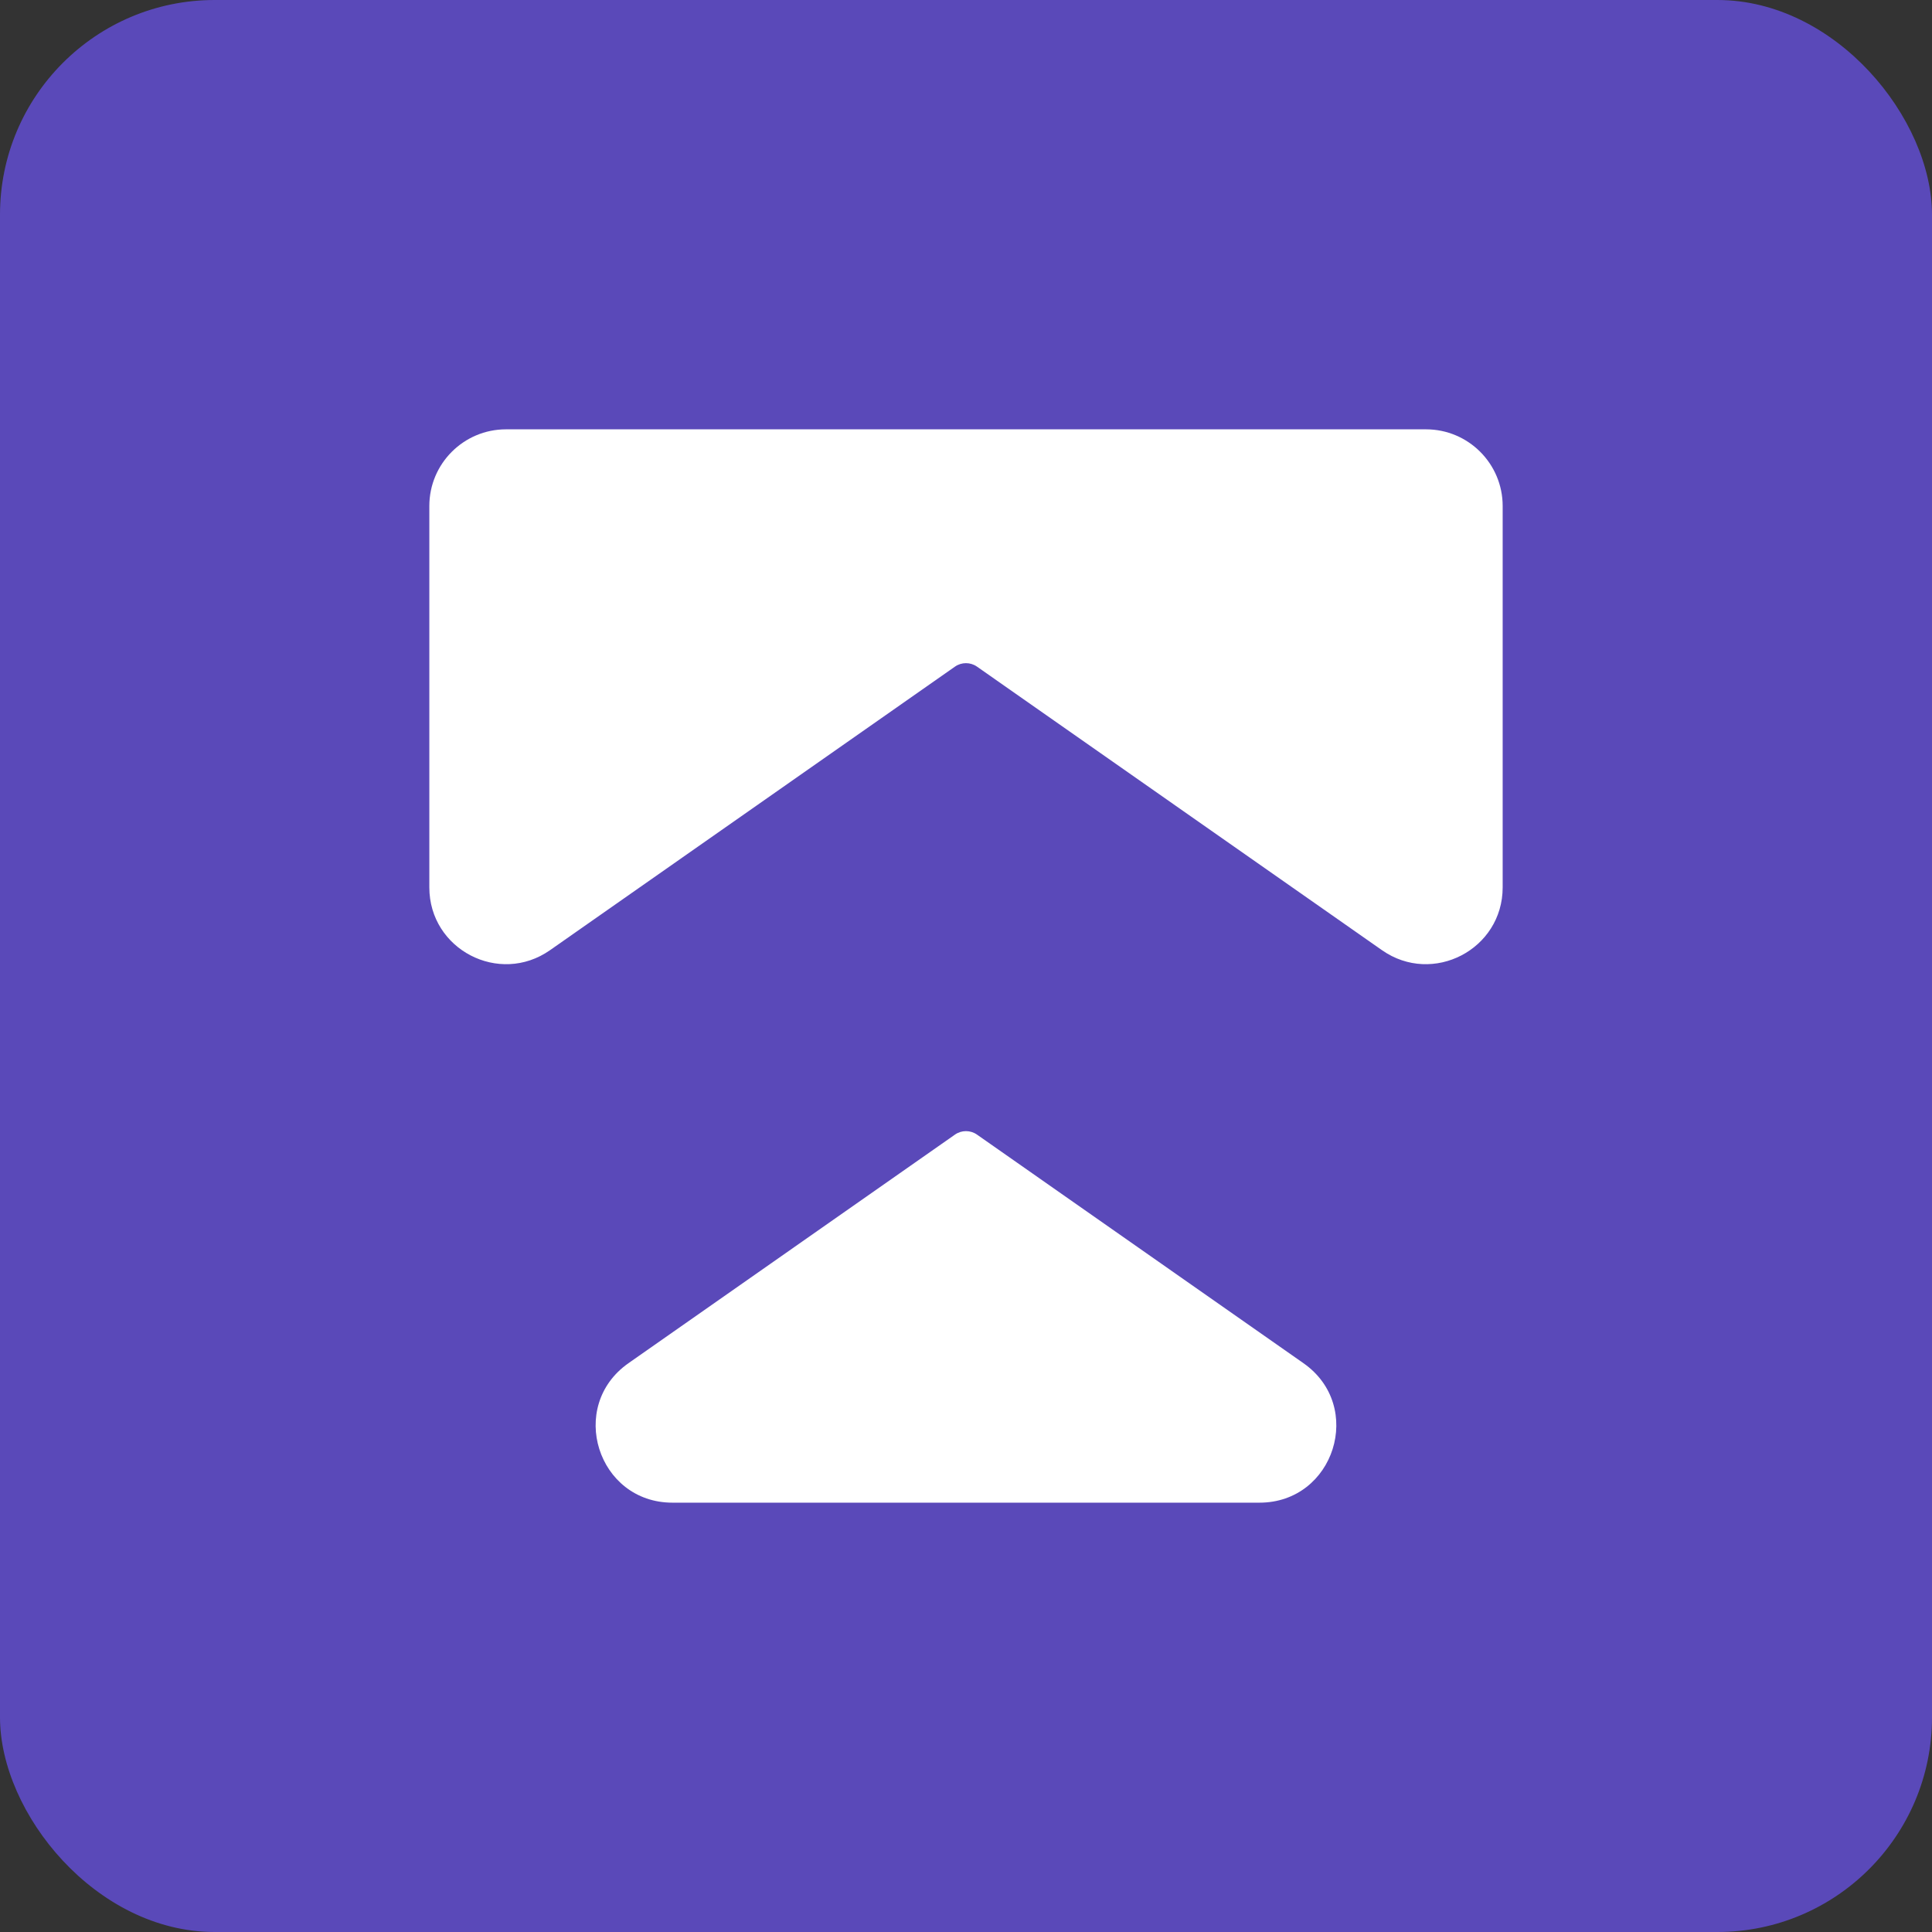
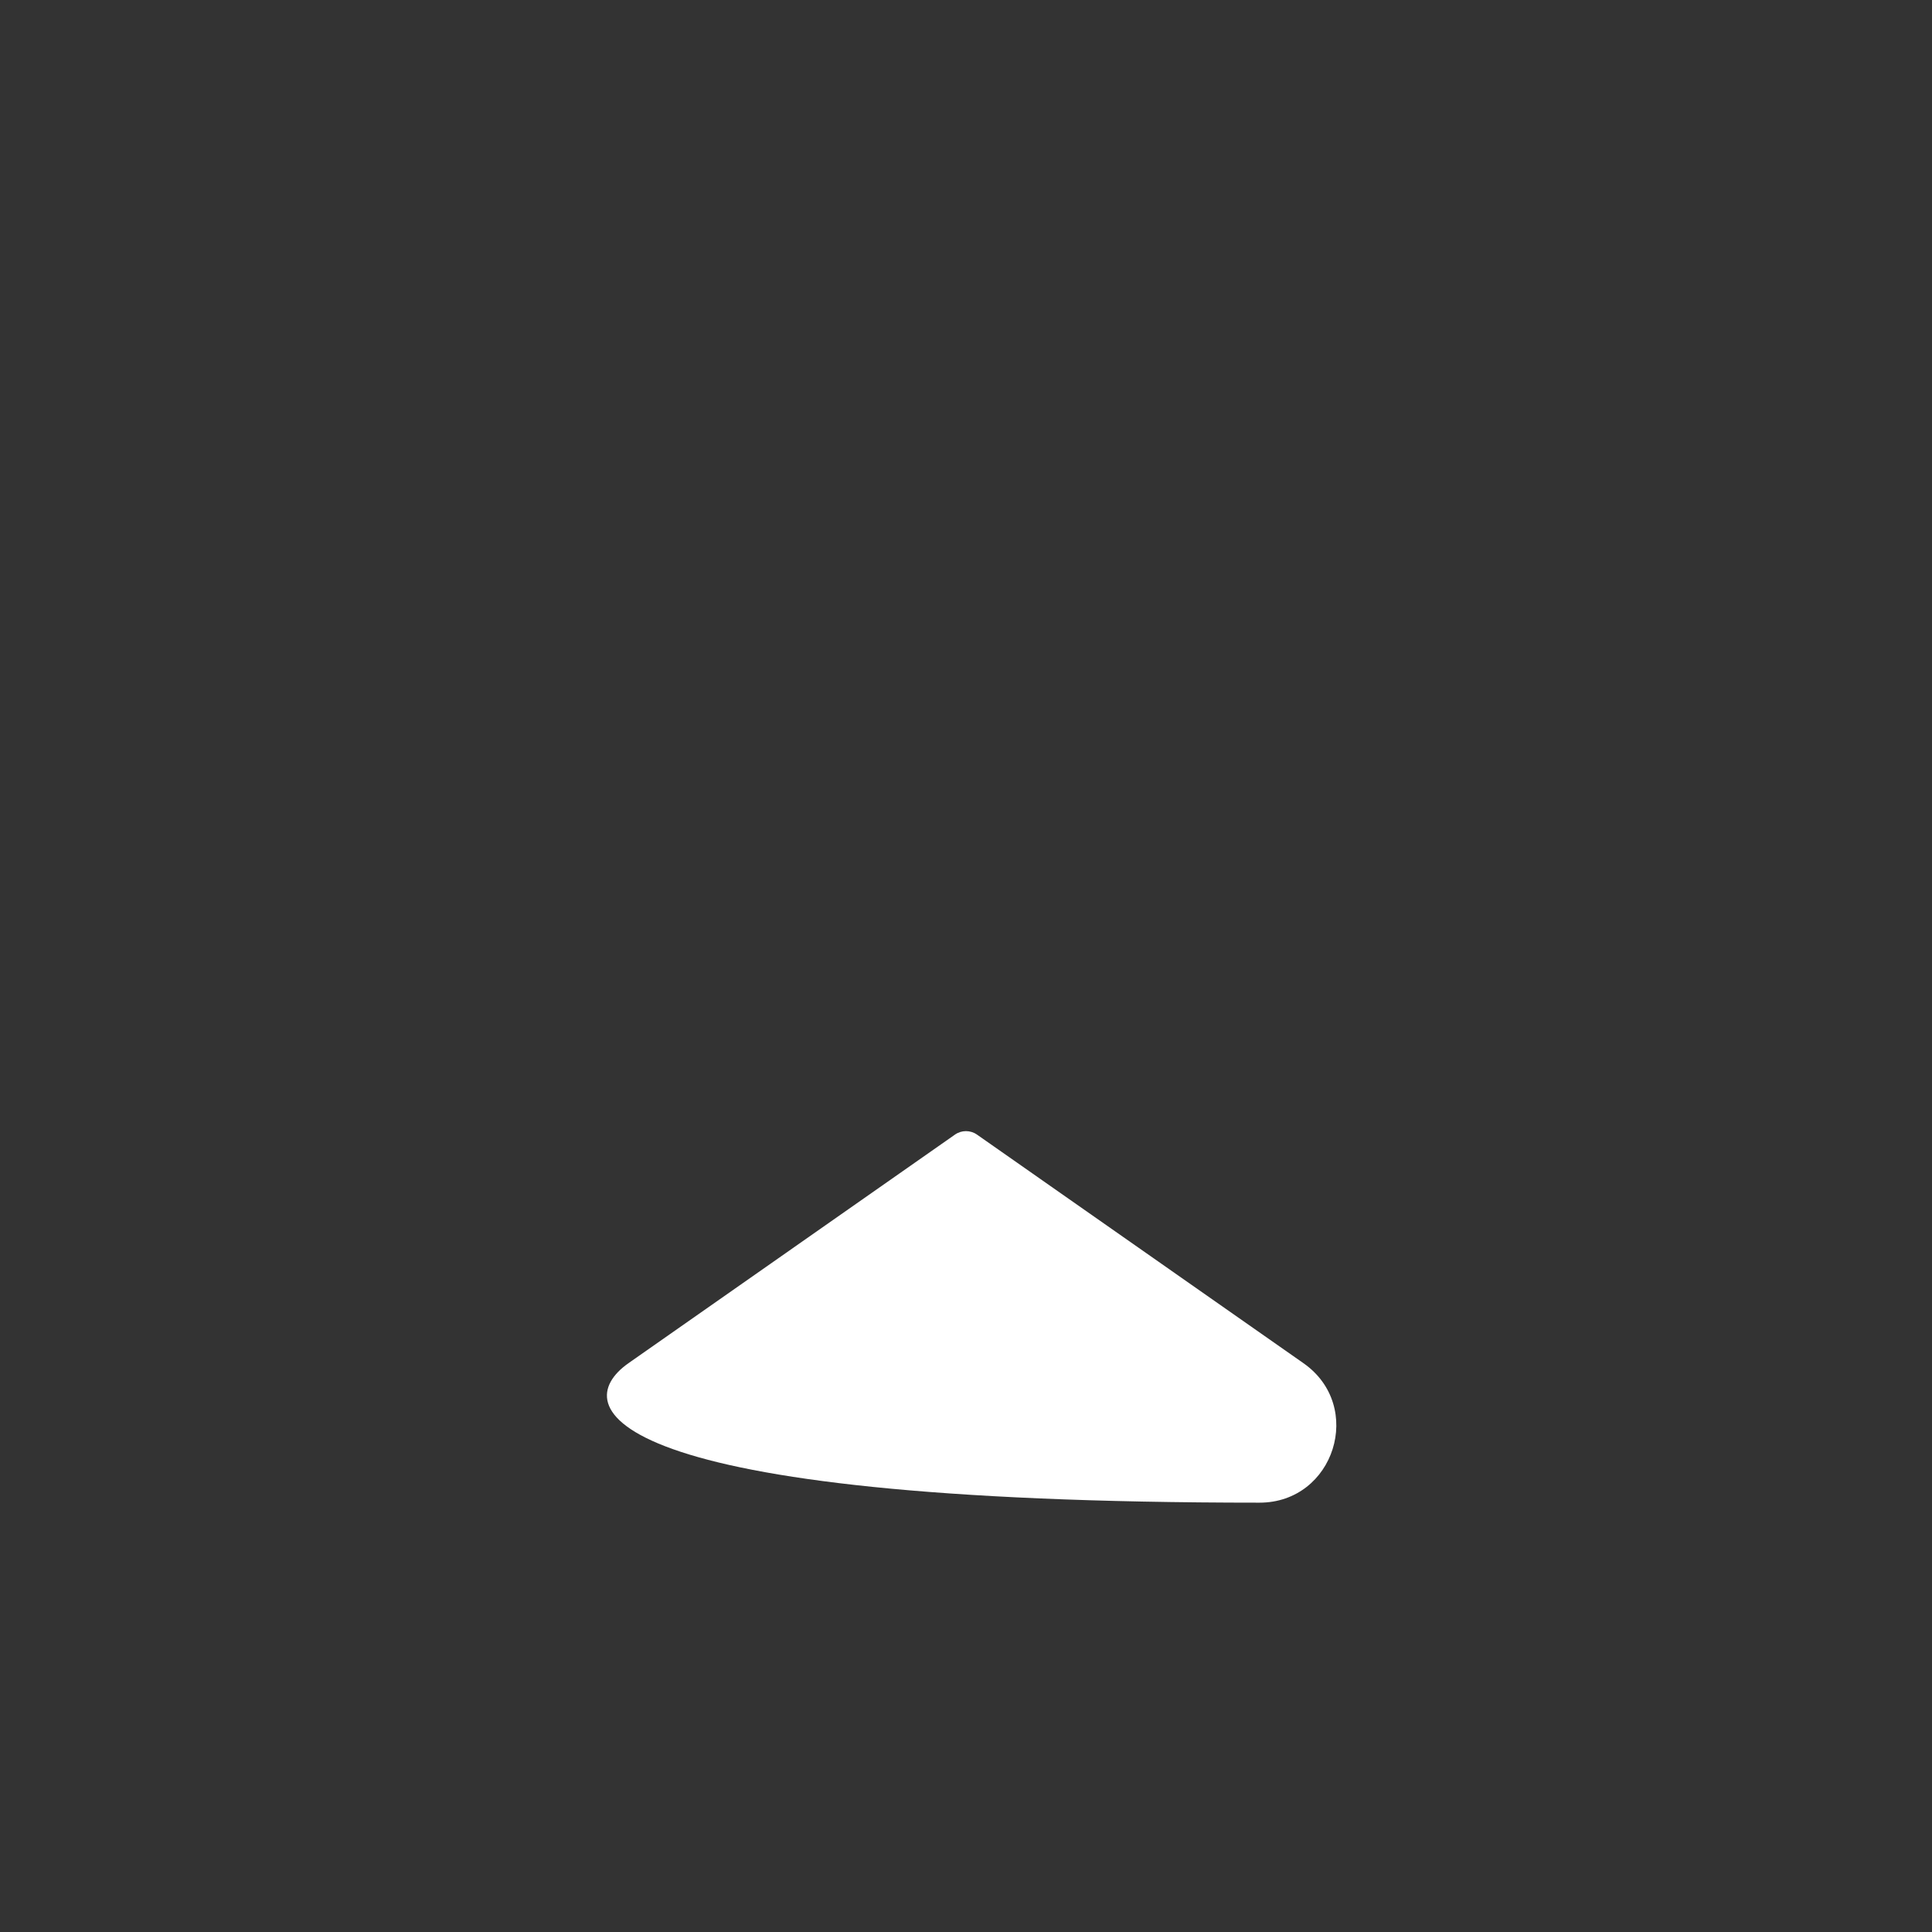
<svg xmlns="http://www.w3.org/2000/svg" width="72" height="72" viewBox="0 0 72 72" fill="none">
  <rect x="0" y="0" width="72" height="72" fill="#333333" stroke="none" />
-   <rect width="72" height="72" rx="8" fill="#5A49B9" />
-   <path d="M56 18.857V33.071C56 35.383 53.397 36.737 51.503 35.411L36.409 24.843C36.163 24.671 35.834 24.671 35.589 24.843L20.497 35.411C18.603 36.737 16 35.383 16 33.071V18.857C16 17.28 17.28 16 18.857 16H53.143C54.72 16 56 17.28 56 18.857Z" fill="white" />
-   <path d="M46.94 56H25.06C22.266 56 21.134 52.406 23.42 50.803L35.589 42.283C35.834 42.111 36.163 42.111 36.409 42.283L48.577 50.803C50.866 52.406 49.731 56 46.937 56H46.94Z" fill="white" />
+   <path d="M46.94 56C22.266 56 21.134 52.406 23.42 50.803L35.589 42.283C35.834 42.111 36.163 42.111 36.409 42.283L48.577 50.803C50.866 52.406 49.731 56 46.937 56H46.94Z" fill="white" />
</svg>